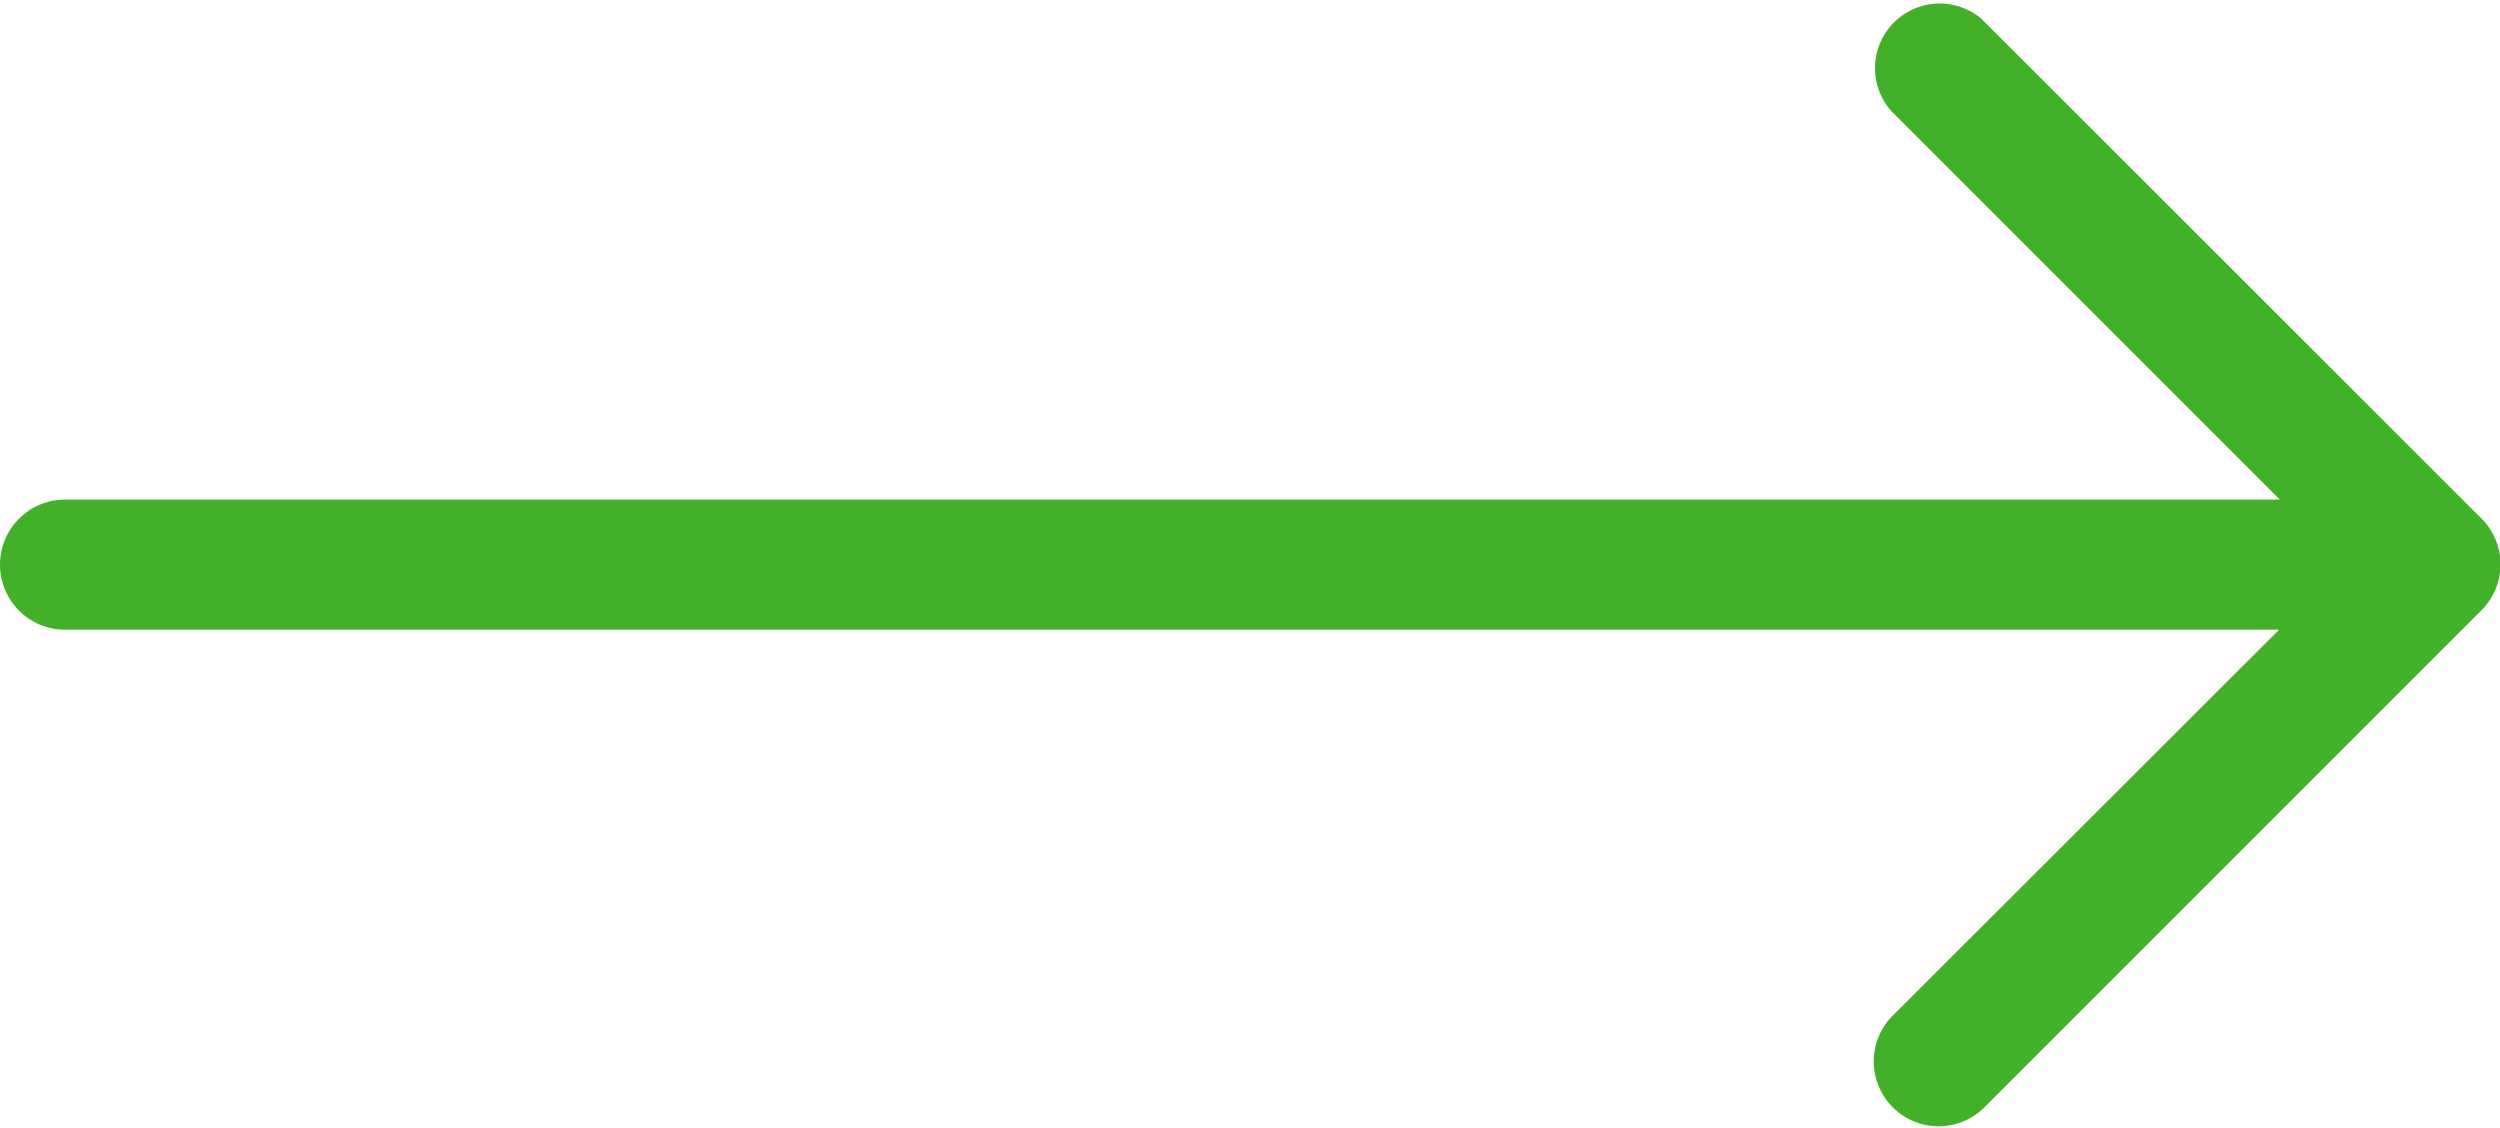
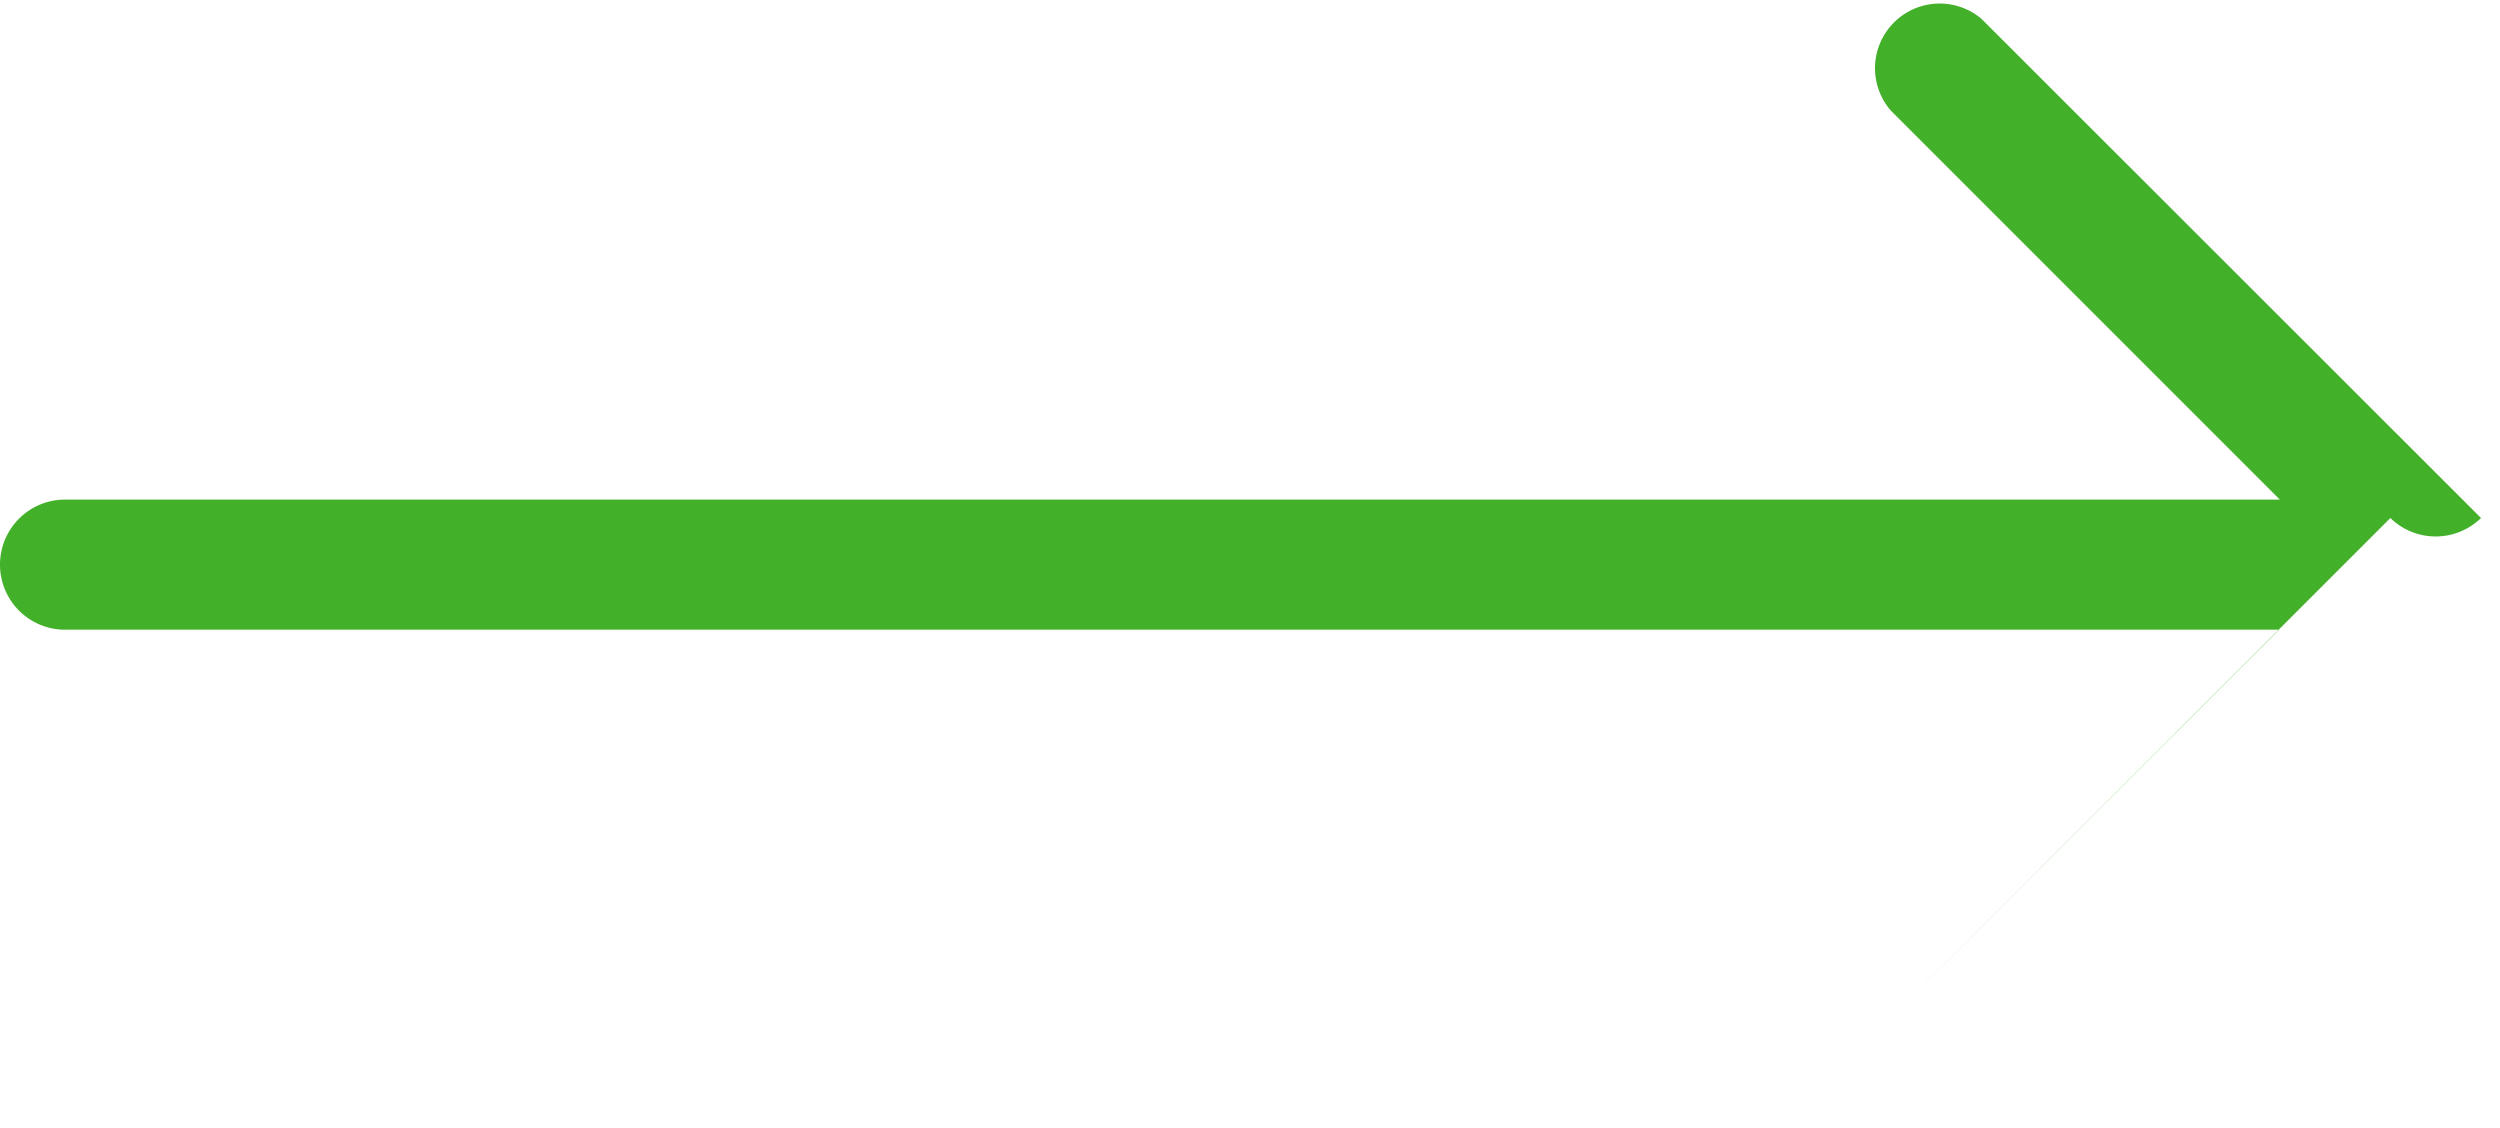
<svg xmlns="http://www.w3.org/2000/svg" width="13.296" height="6" viewBox="0 0 13.296 6">
-   <path id="right-arrow-green" d="M21.339,2.755,18.682.1A.344.344,0,0,0,18.2.588l2.069,2.069H8.49a.346.346,0,1,0,0,.692H20.265L18.2,5.412a.345.345,0,0,0,.489.486l2.657-2.657A.345.345,0,0,0,21.339,2.755Z" transform="translate(-8.144 0)" fill="#43b02a" />
+   <path id="right-arrow-green" d="M21.339,2.755,18.682.1A.344.344,0,0,0,18.2.588l2.069,2.069H8.49a.346.346,0,1,0,0,.692H20.265L18.2,5.412l2.657-2.657A.345.345,0,0,0,21.339,2.755Z" transform="translate(-8.144 0)" fill="#43b02a" />
</svg>